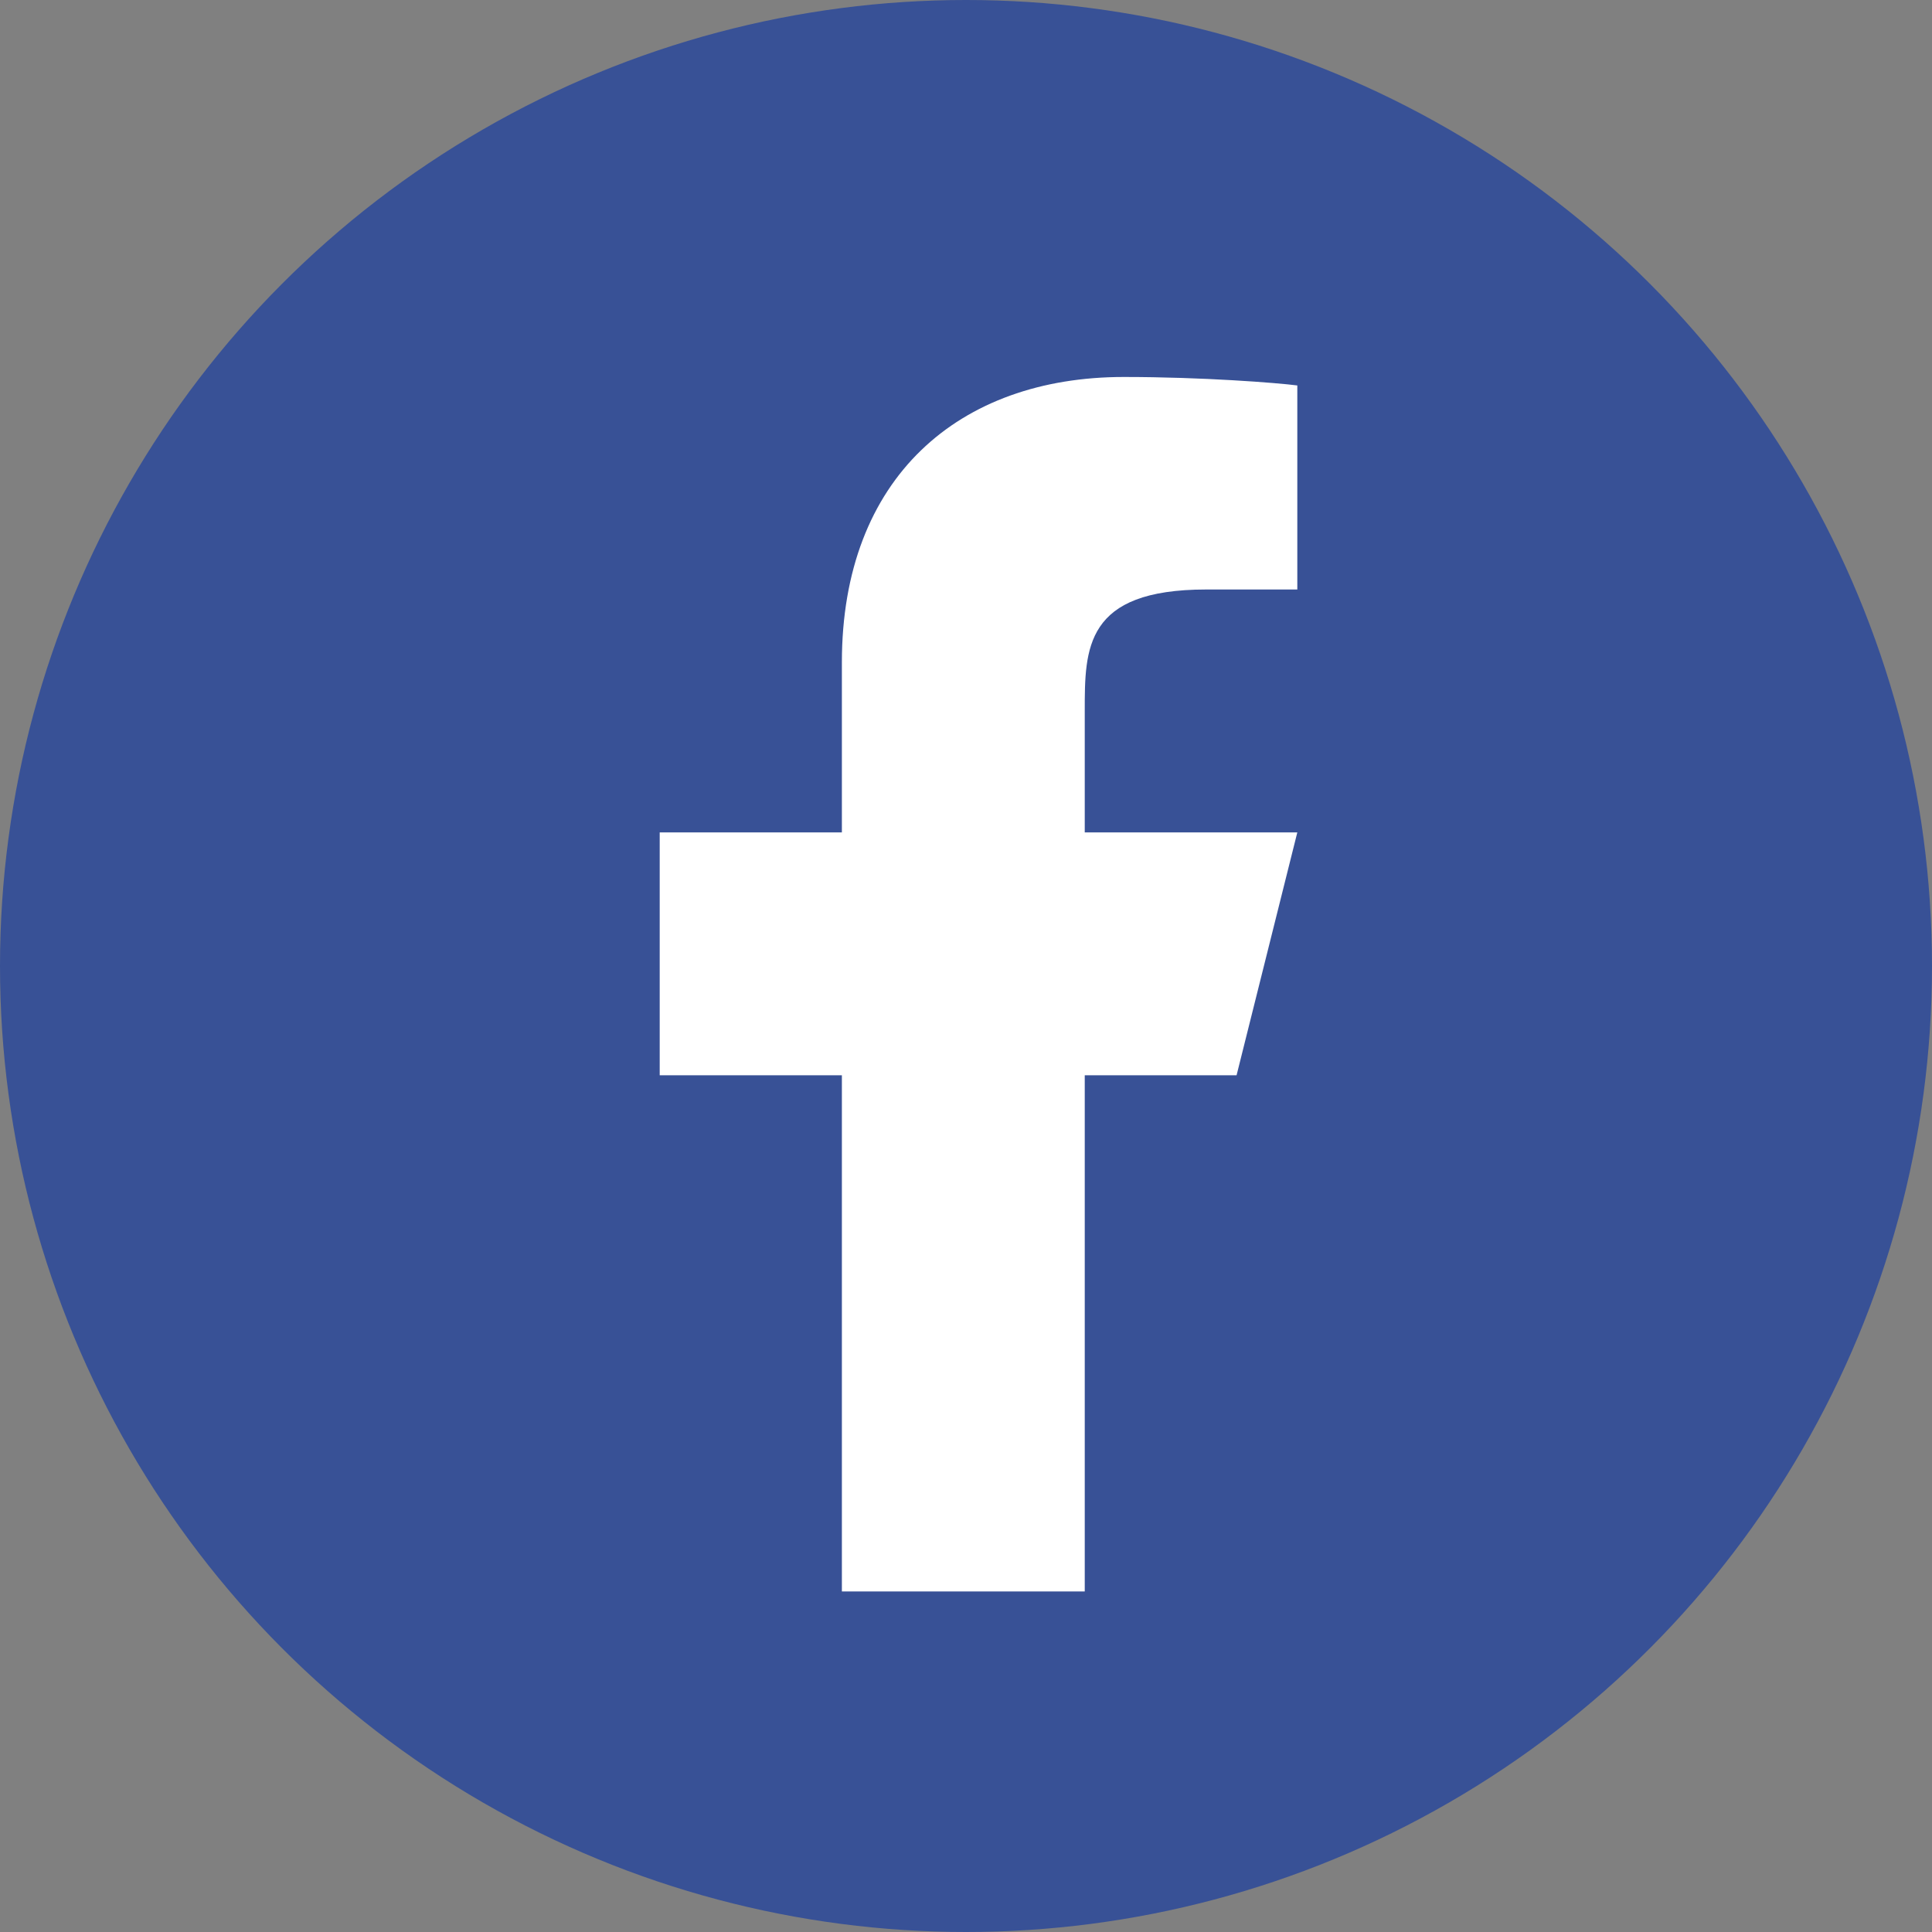
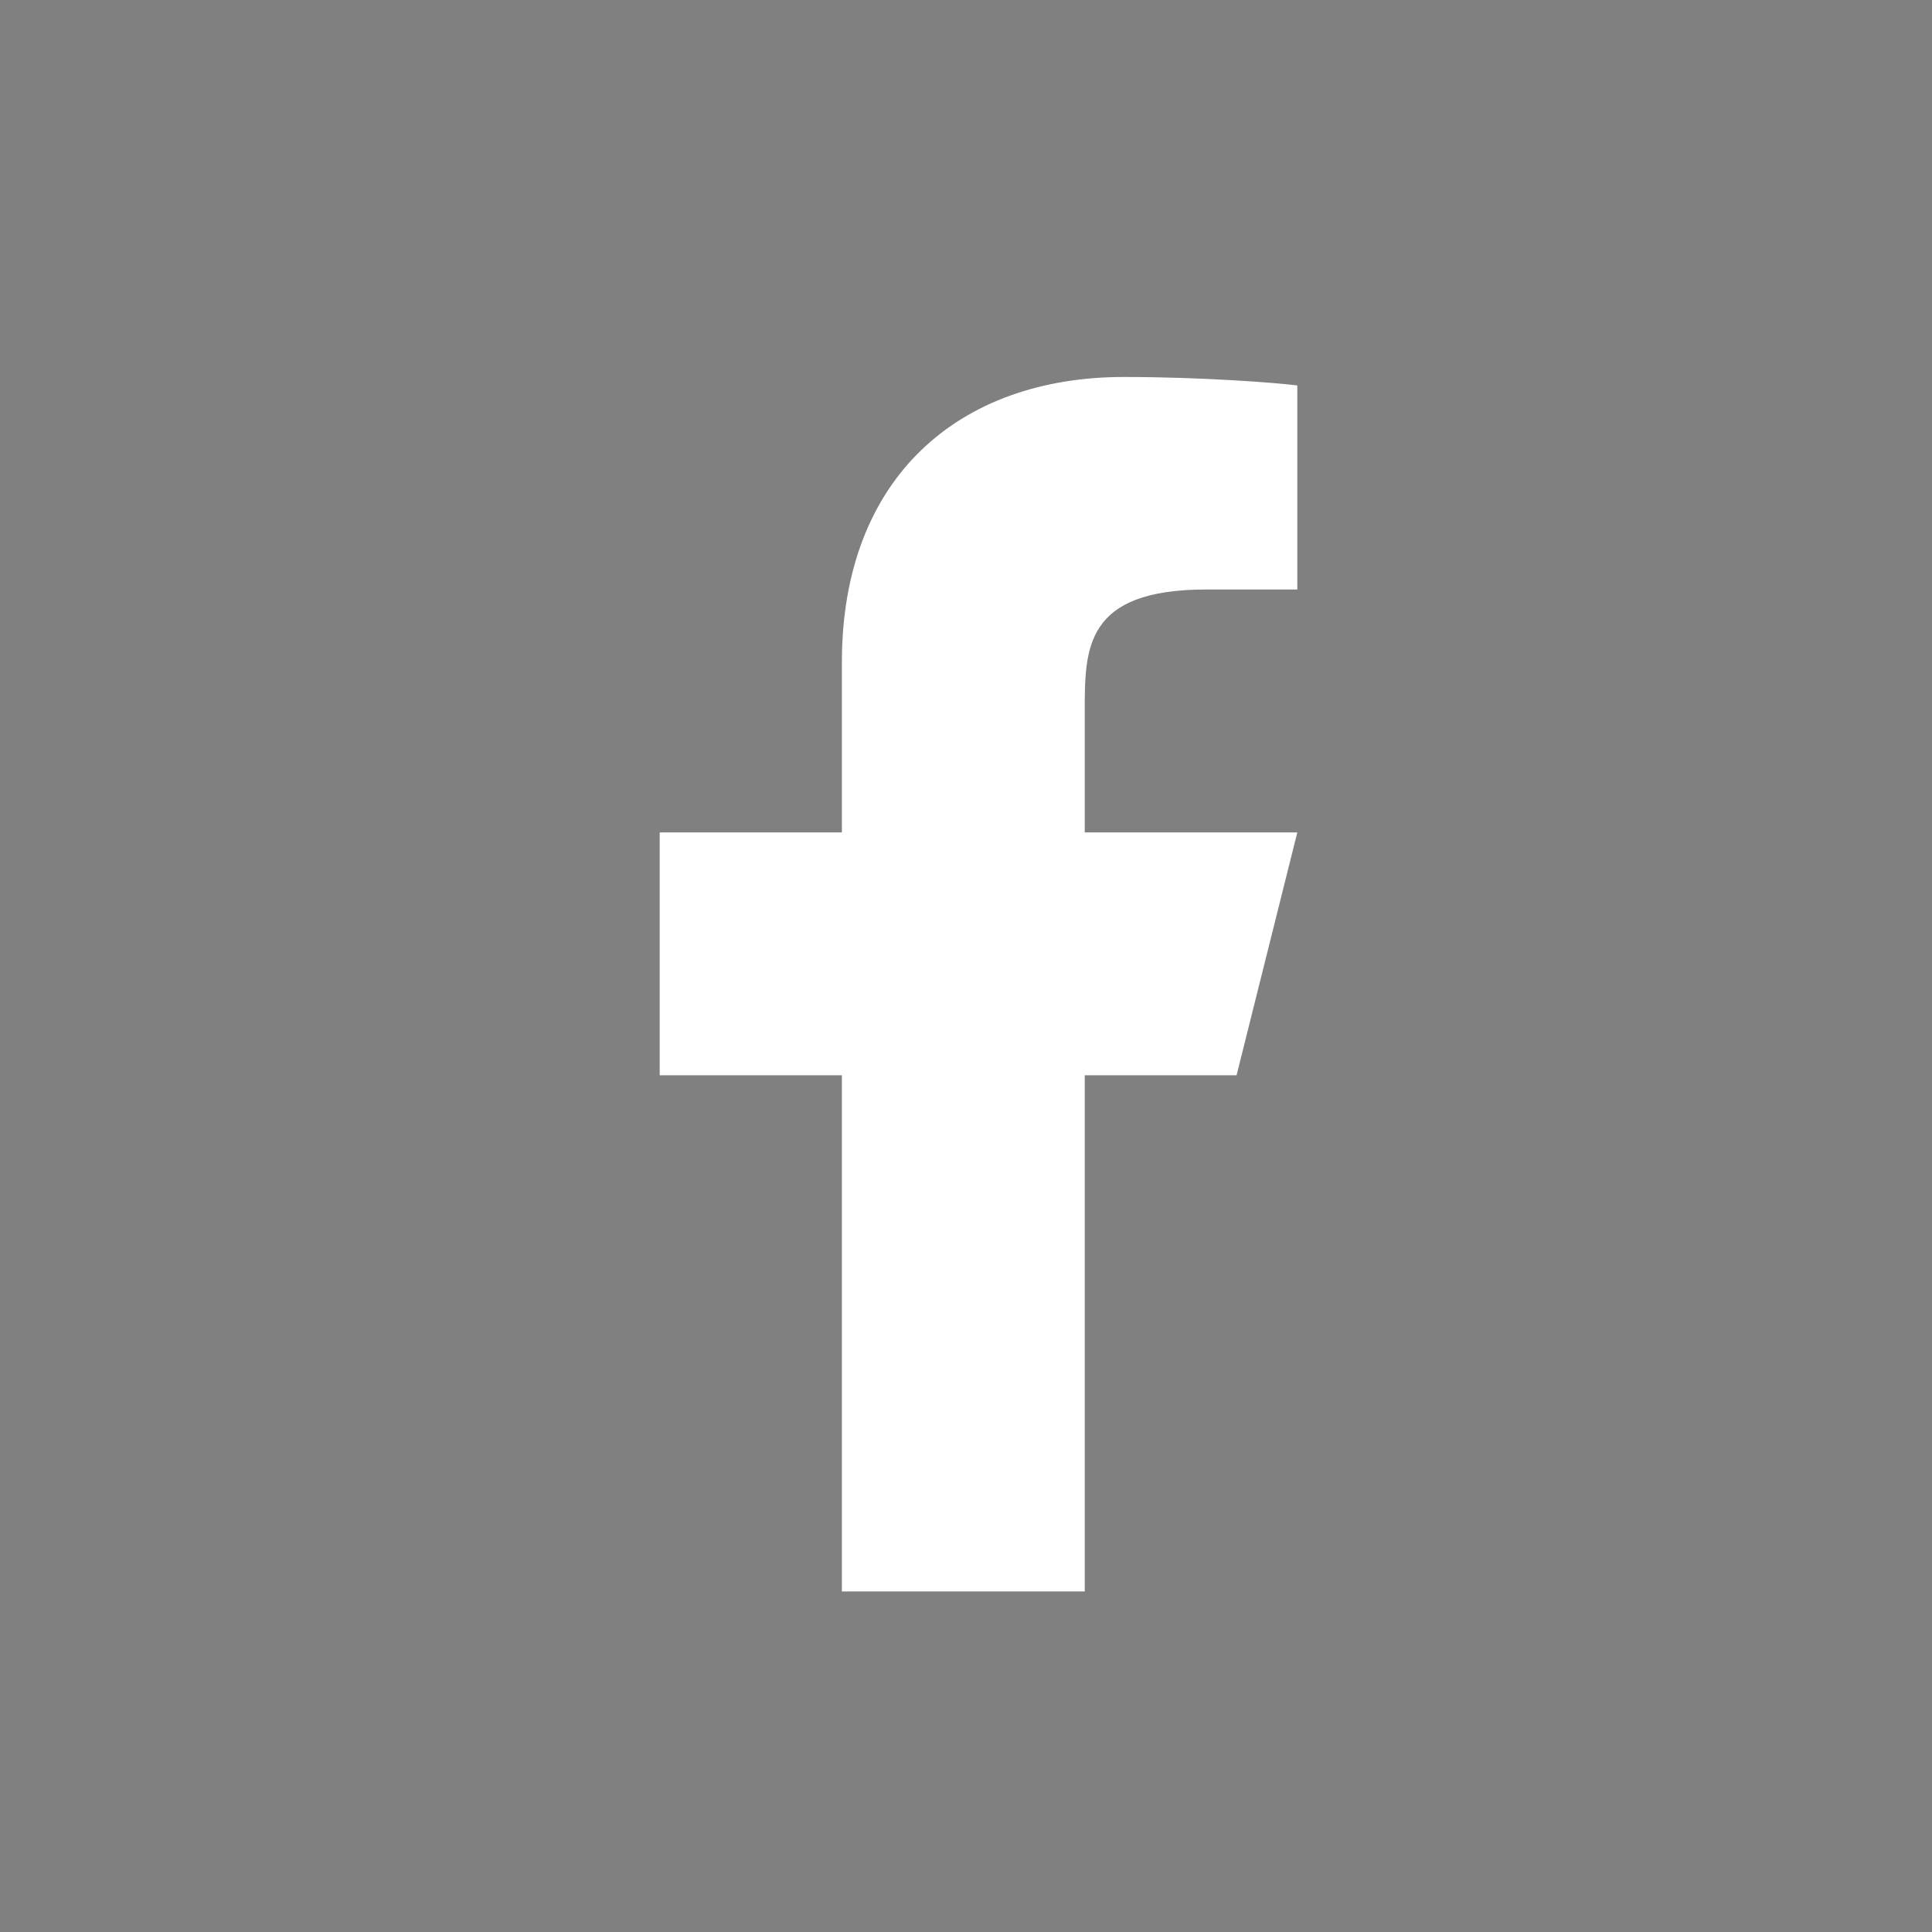
<svg xmlns="http://www.w3.org/2000/svg" width="41" height="41" viewBox="0 0 41 41" fill="none">
  <rect x="0" y="0" width="41" height="41" fill="#808080" stroke="none" />
-   <circle cx="20.5" cy="20.5" r="20.5" fill="#385196" />
  <path d="M23.02 22.819H26.242L27.531 17.665H23.02V15.087C23.02 13.76 23.02 12.51 25.598 12.51H27.531V8.18C27.11 8.125 25.524 8 23.849 8C20.35 8 17.866 10.135 17.866 14.056V17.665H14V22.819H17.866V33.773H23.02V22.819Z" fill="white" />
</svg>